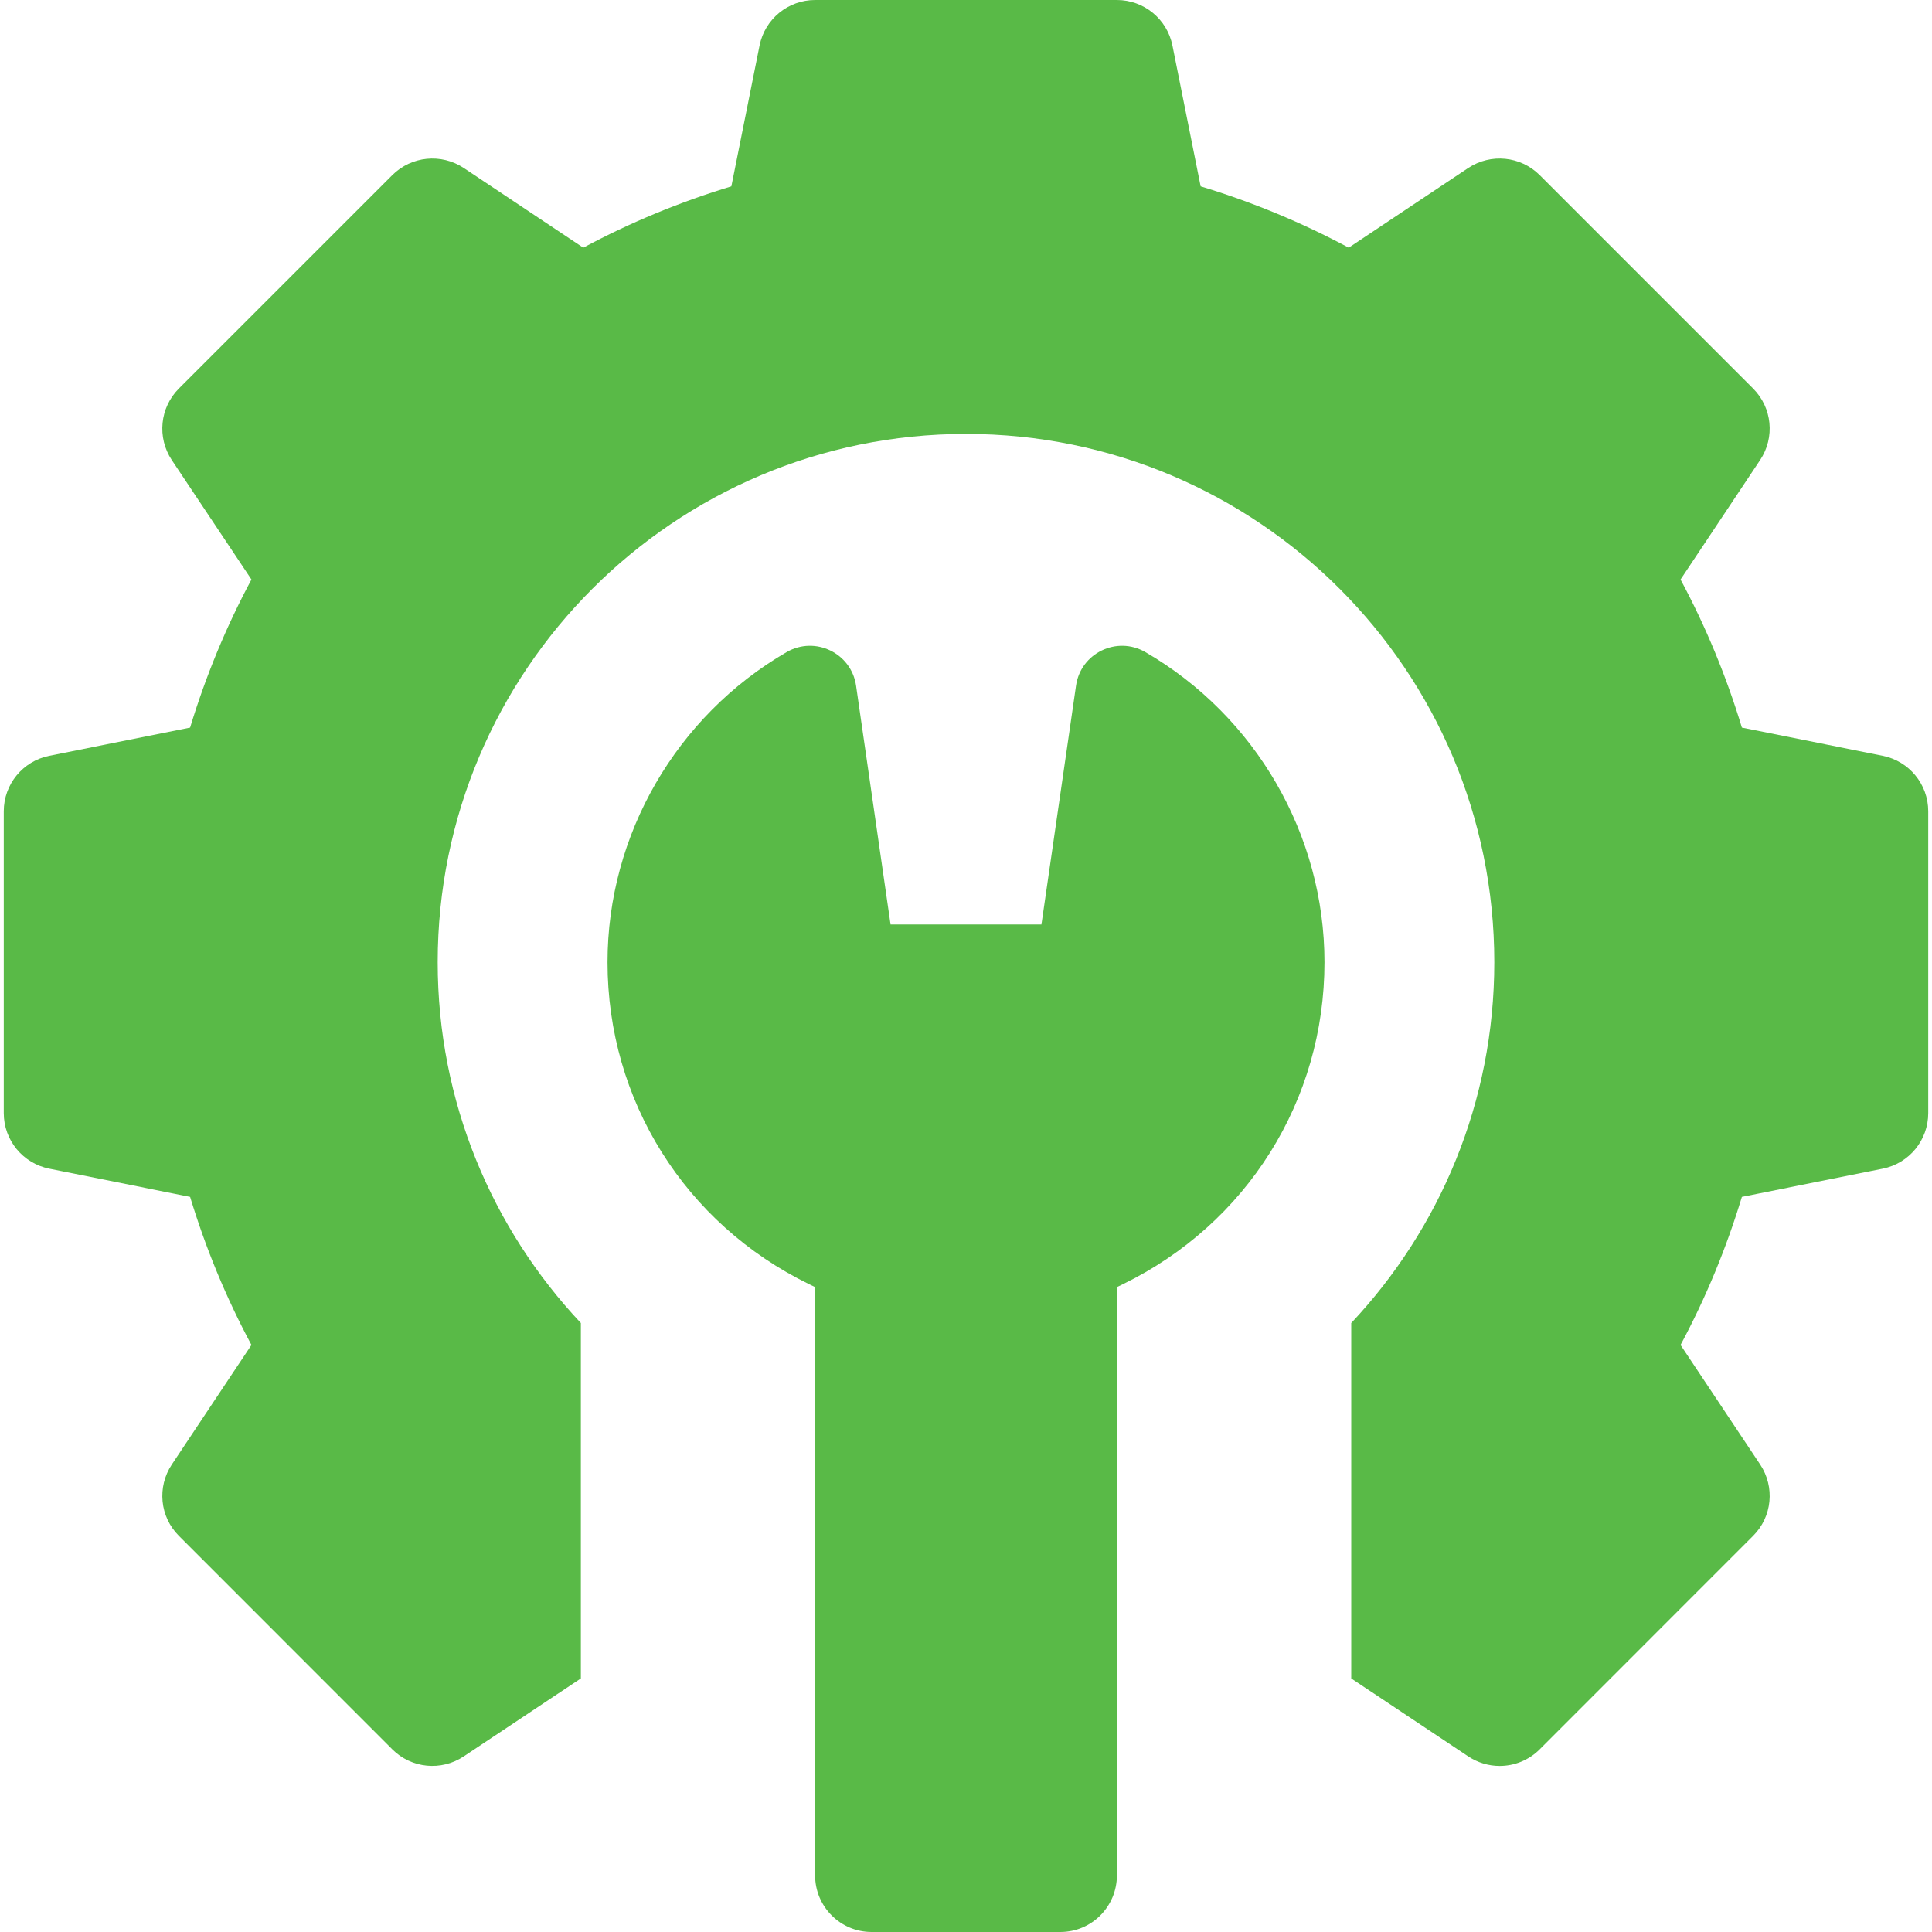
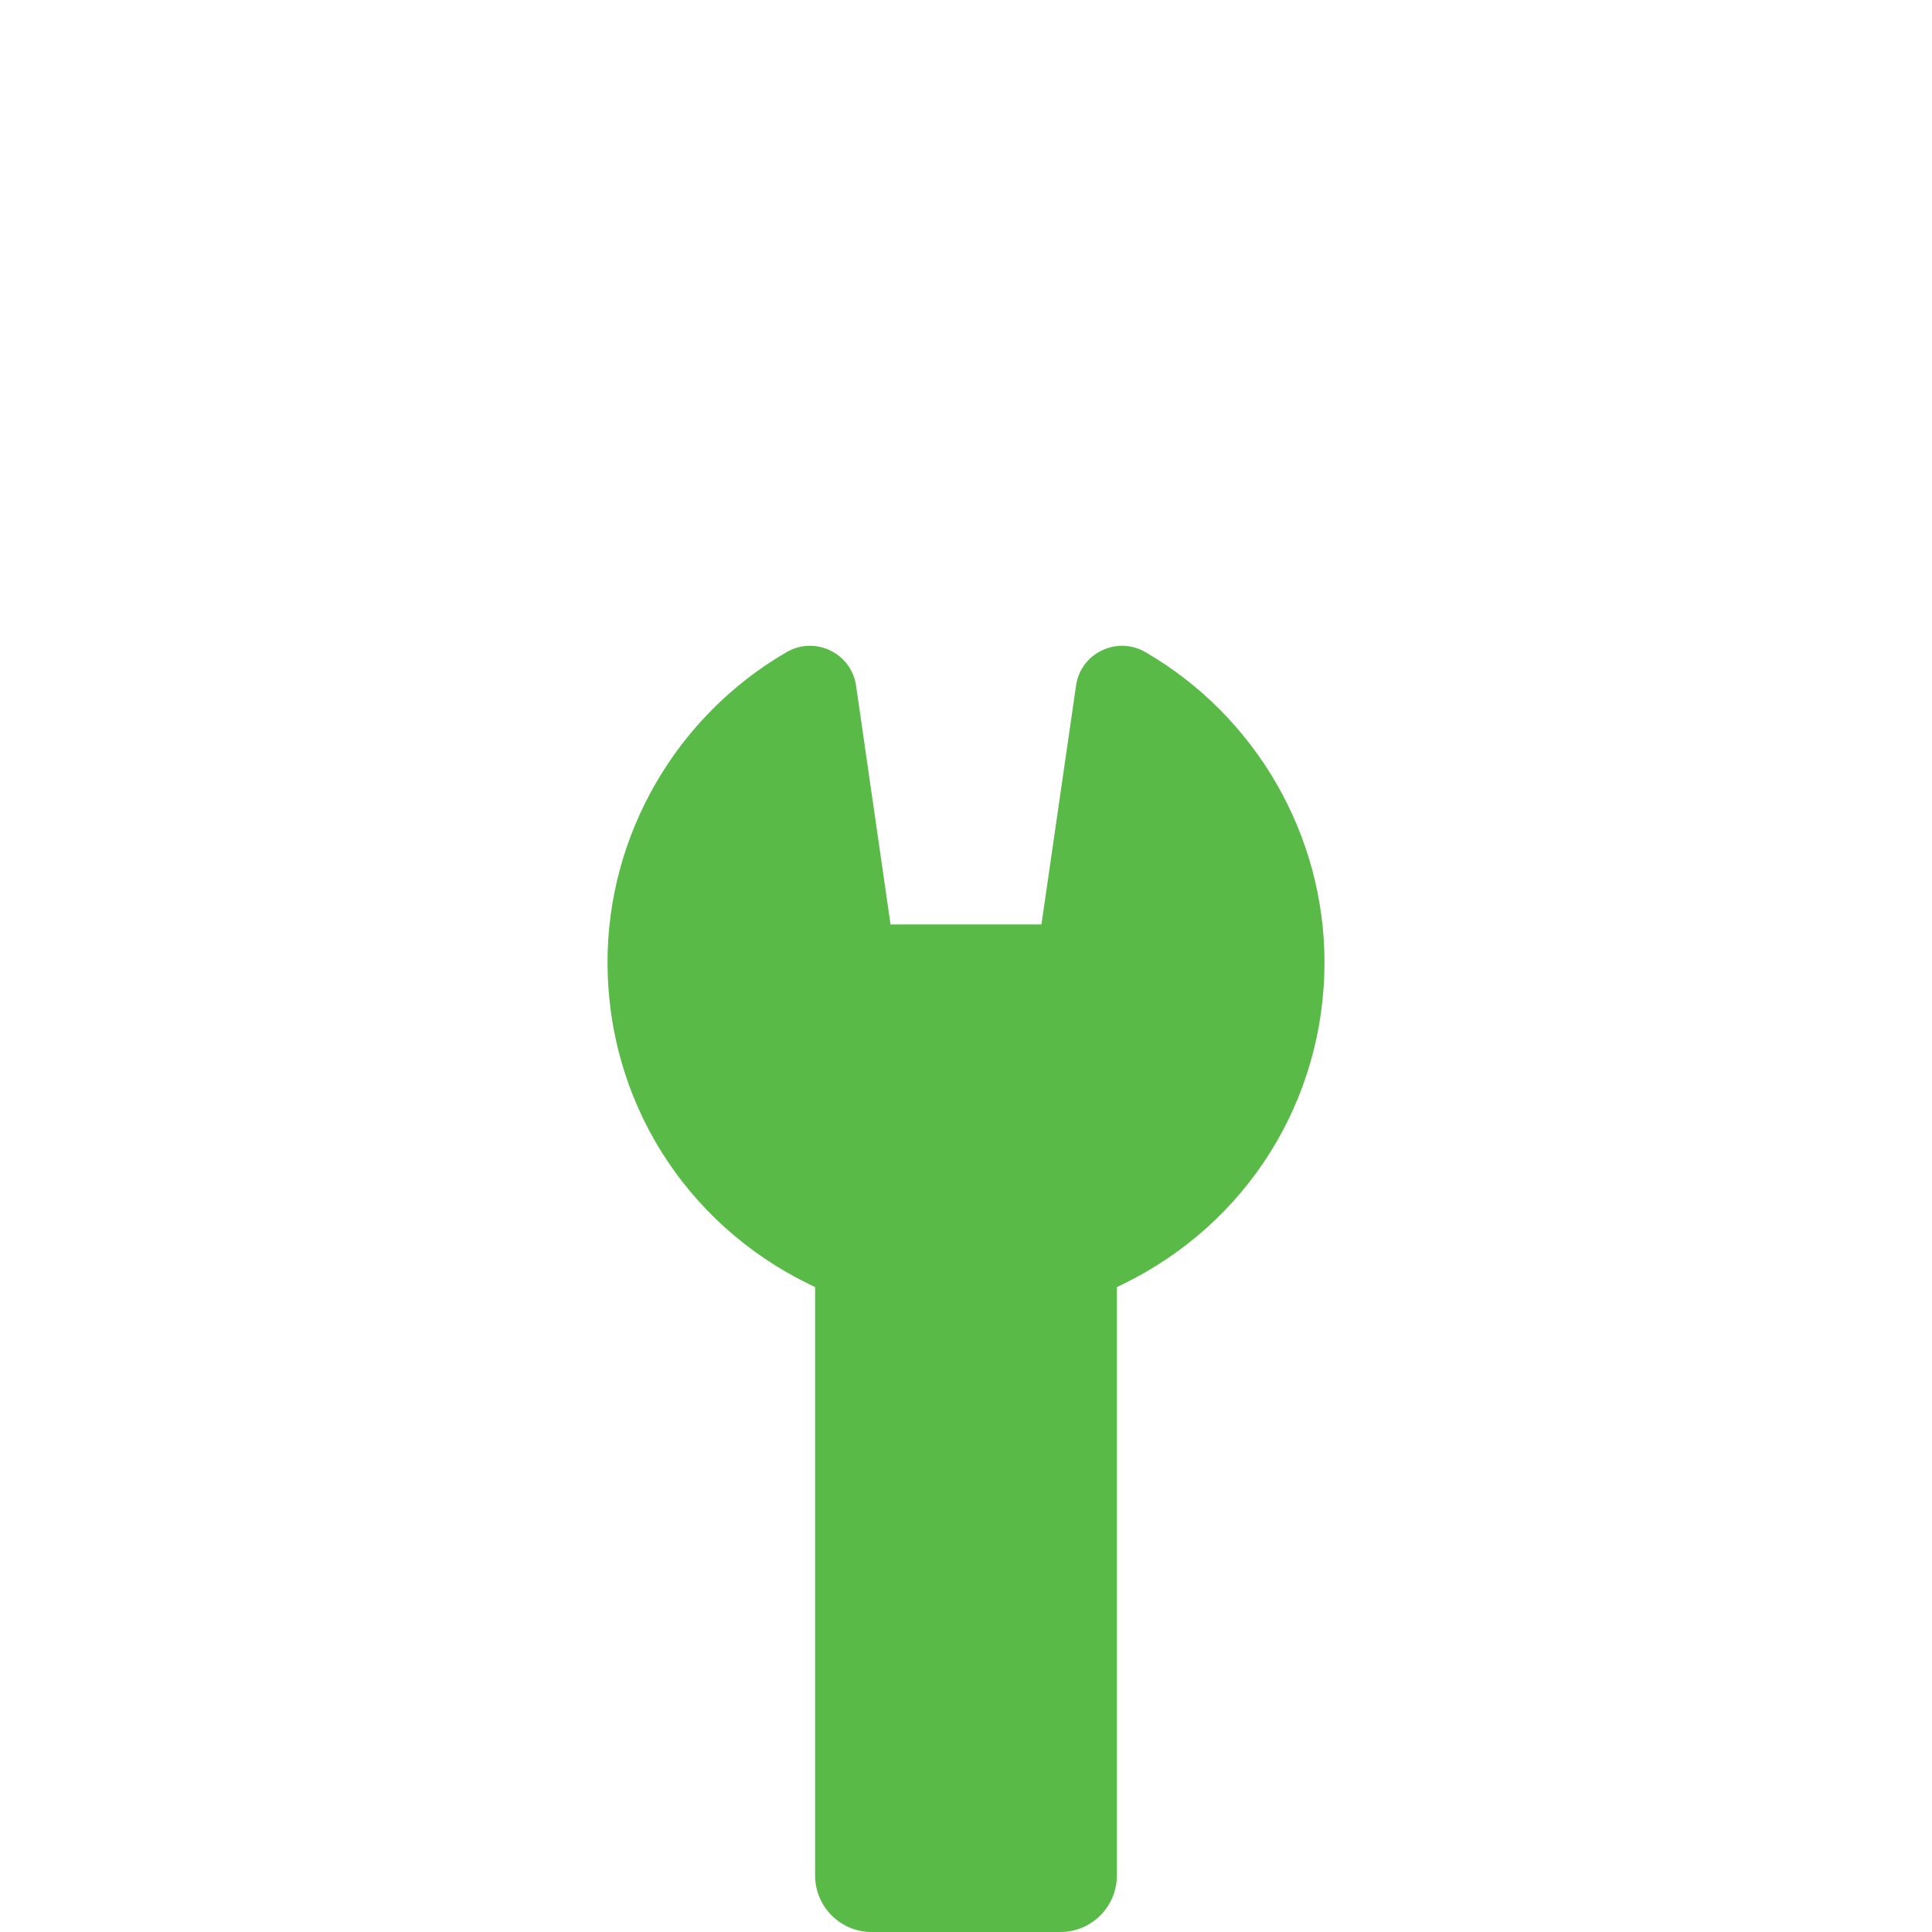
<svg xmlns="http://www.w3.org/2000/svg" width="20" height="20" viewBox="0 0 20 20" fill="none">
-   <path d="M19.49 7.824L18.032 7.532C17.871 7.001 17.659 6.487 17.397 5.999L18.221 4.762C18.376 4.529 18.346 4.22 18.148 4.022L15.939 1.813C15.741 1.615 15.432 1.585 15.199 1.739L13.962 2.564C13.474 2.302 12.96 2.09 12.429 1.929L12.137 0.471C12.082 0.197 11.842 0 11.562 0H8.438C8.158 0 7.918 0.197 7.863 0.471L7.571 1.929C7.04 2.09 6.526 2.302 6.038 2.564L4.801 1.739C4.568 1.585 4.259 1.615 4.061 1.813L1.852 4.022C1.654 4.22 1.624 4.529 1.778 4.762L2.603 5.999C2.341 6.487 2.129 7.001 1.968 7.532L0.51 7.824C0.236 7.879 0.039 8.119 0.039 8.398V11.523C0.039 11.803 0.236 12.043 0.51 12.098L1.968 12.39C2.129 12.921 2.341 13.435 2.603 13.923L1.779 15.16C1.624 15.393 1.654 15.702 1.852 15.899L4.061 18.109C4.259 18.307 4.568 18.337 4.801 18.182L6.013 17.375V13.696C5.095 12.72 4.531 11.407 4.531 9.961C4.531 6.941 6.98 4.492 10 4.492C13.02 4.492 15.469 6.941 15.469 9.961C15.469 11.407 14.905 12.72 13.988 13.696V17.375L15.199 18.182C15.298 18.248 15.412 18.281 15.524 18.281C15.675 18.281 15.825 18.223 15.939 18.109L18.148 15.899C18.346 15.702 18.376 15.393 18.221 15.16L17.397 13.923C17.659 13.435 17.871 12.921 18.032 12.39L19.49 12.098C19.764 12.043 19.961 11.803 19.961 11.523V8.398C19.961 8.119 19.764 7.879 19.49 7.824Z" fill="#59BA47" />
  <path d="M11.856 6.75C11.561 6.58 11.187 6.761 11.139 7.098L10.781 9.57H9.219L8.862 7.098C8.813 6.761 8.439 6.58 8.144 6.75C7 7.413 6.289 8.643 6.289 9.961C6.289 11.389 7.089 12.666 8.376 13.294L8.438 13.324V19.414C8.438 19.738 8.7 20 9.023 20H10.977C11.3 20 11.562 19.738 11.562 19.414V13.324L11.624 13.294C12.911 12.666 13.711 11.389 13.711 9.961C13.711 8.643 13 7.413 11.856 6.75Z" fill="#59BA47" />
</svg>